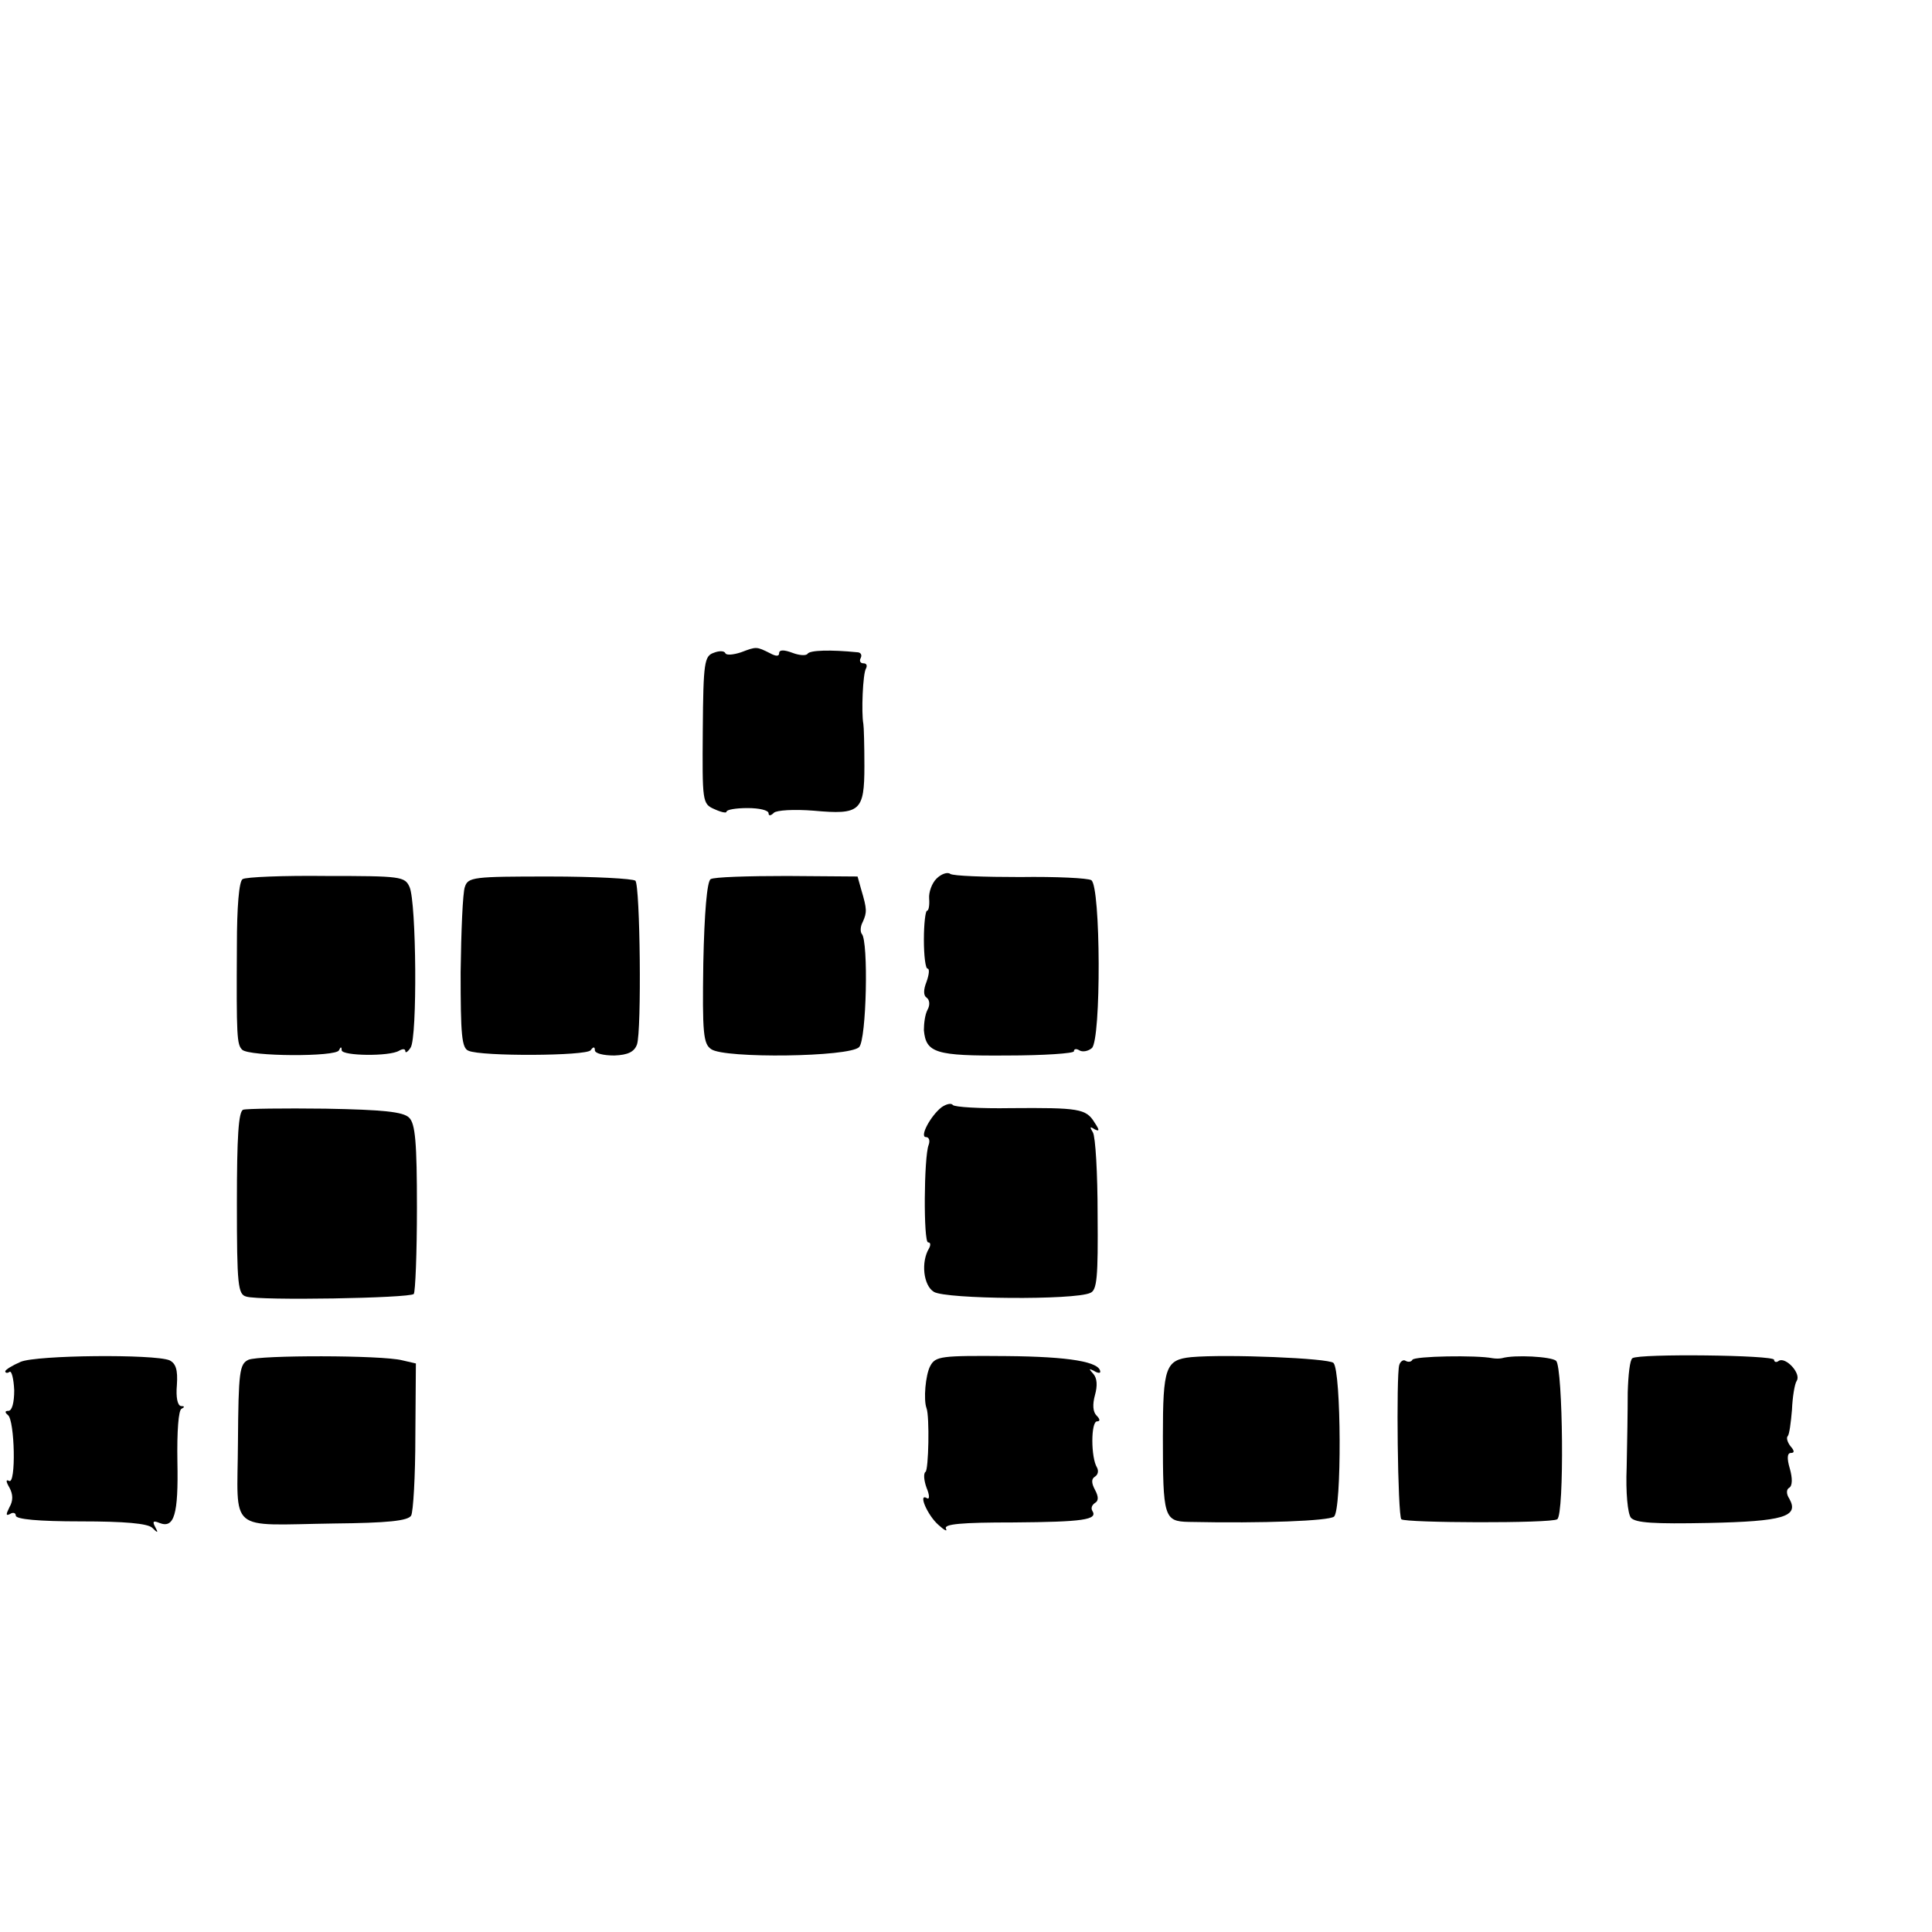
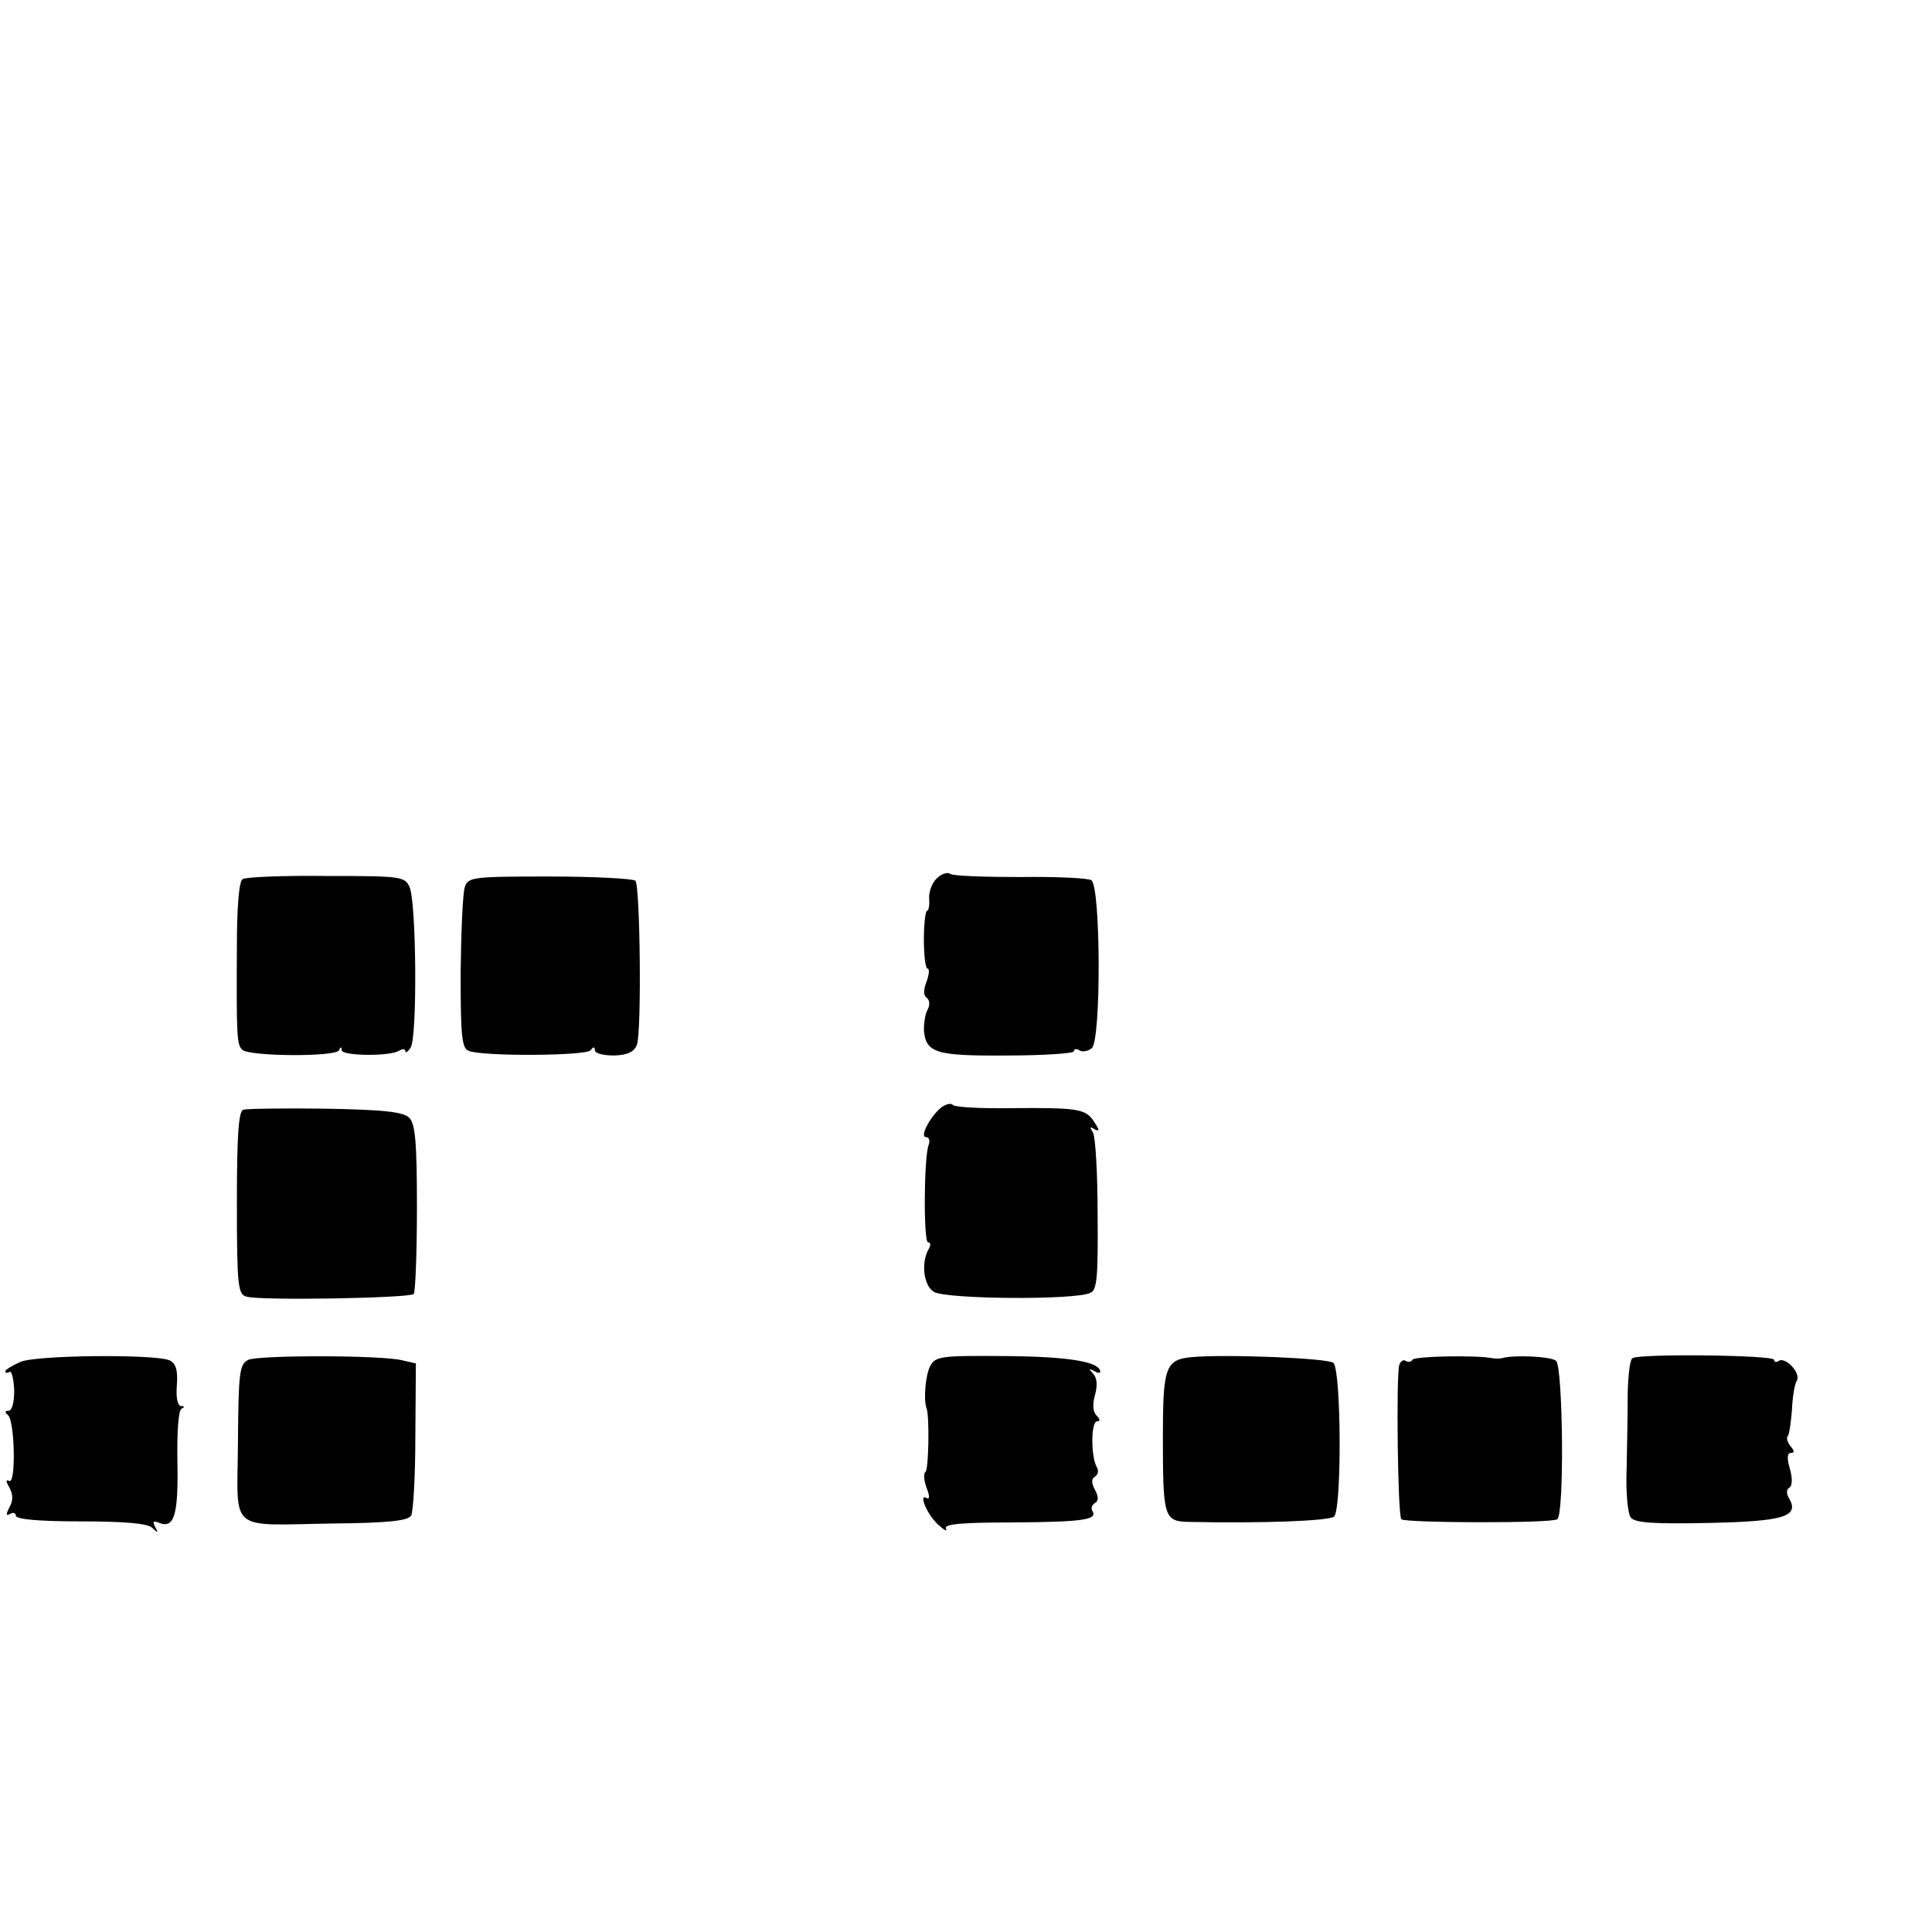
<svg xmlns="http://www.w3.org/2000/svg" version="1.0" width="367pt" height="367pt" viewBox="0 0 367 367" preserveAspectRatio="xMidYMid meet">
  <g transform="translate(0,367) scale(0.1,-0.1)" fill="#000000" stroke="none">
-     <path d="M1356 2430 c-18 -6 -20 -18 -21 -146 -1 -137 -1 -141 22 -151 13 -6 23 -8 23 -5 0 4 18 7 40 7 22 0 40 -4 40 -10 0 -5 4 -5 10 1 5 5 38 7 76 4 88 -8 96 -1 96 85 0 39 -1 75 -2 80 -4 21 -1 96 5 105 3 6 1 10 -5 10 -6 0 -8 5 -5 10 3 6 0 11 -7 11 -50 5 -90 4 -94 -3 -3 -4 -16 -3 -29 2 -16 6 -25 6 -25 -1 0 -6 -6 -6 -17 0 -26 13 -26 13 -55 2 -15 -5 -28 -6 -30 -2 -2 5 -12 5 -22 1z" />
    <path d="M1779 2001 c-9 -9 -15 -26 -14 -38 1 -13 -1 -23 -4 -23 -3 0 -6 -25 -6 -55 0 -30 3 -55 7 -55 4 0 3 -11 -2 -25 -6 -15 -6 -26 0 -30 6 -4 7 -14 2 -23 -5 -9 -7 -27 -7 -39 4 -43 22 -49 157 -48 71 0 128 4 128 8 0 5 5 5 10 2 6 -4 17 -2 24 4 18 15 17 308 -1 319 -6 4 -67 7 -135 6 -68 0 -127 2 -133 6 -5 4 -17 0 -26 -9z" />
    <path d="M461 2000 c-7 -3 -11 -54 -11 -126 -1 -174 0 -188 10 -198 13 -13 179 -14 184 -1 3 7 5 7 5 0 1 -11 91 -12 109 -1 7 4 12 4 12 -1 0 -4 5 -1 10 7 13 19 11 276 -2 305 -9 20 -16 21 -158 21 -82 1 -154 -2 -159 -6z" />
    <path d="M883 1985 c-4 -11 -7 -84 -8 -162 0 -119 2 -144 15 -149 24 -11 224 -10 232 1 5 7 8 7 8 0 0 -6 16 -10 37 -10 26 1 38 7 43 21 9 26 6 301 -3 311 -5 4 -78 8 -163 8 -145 0 -155 -1 -161 -20z" />
-     <path d="M1350 2000 c-7 -4 -12 -64 -14 -159 -2 -134 0 -154 15 -164 25 -18 263 -15 281 4 14 14 18 202 5 215 -3 4 -3 14 2 23 8 18 8 24 -3 61 l-7 25 -134 1 c-74 0 -139 -2 -145 -6z" />
    <path d="M1789 1567 c-21 -16 -43 -57 -30 -57 6 0 8 -7 5 -15 -9 -23 -10 -185 -1 -185 5 0 5 -5 2 -11 -16 -26 -11 -71 9 -83 23 -14 267 -16 297 -2 13 5 15 30 14 149 0 78 -4 148 -9 156 -6 10 -6 12 3 6 10 -5 10 -2 0 13 -16 26 -30 28 -159 27 -58 -1 -107 2 -110 6 -3 4 -12 2 -21 -4z" />
-     <path d="M462 1562 c-9 -3 -12 -52 -12 -177 0 -157 2 -174 18 -178 25 -8 310 -3 318 5 3 4 6 77 6 164 0 123 -3 160 -15 171 -11 11 -49 15 -159 17 -79 1 -150 0 -156 -2z" />
+     <path d="M462 1562 c-9 -3 -12 -52 -12 -177 0 -157 2 -174 18 -178 25 -8 310 -3 318 5 3 4 6 77 6 164 0 123 -3 160 -15 171 -11 11 -49 15 -159 17 -79 1 -150 0 -156 -2" />
    <path d="M39 1083 c-16 -7 -29 -15 -29 -18 0 -3 4 -4 8 -1 4 3 8 -13 9 -35 0 -23 -4 -39 -11 -39 -7 0 -7 -3 -1 -8 13 -9 16 -134 2 -125 -6 3 -6 -1 1 -13 7 -13 7 -25 0 -37 -7 -14 -7 -17 1 -13 6 4 11 2 11 -3 0 -7 43 -11 123 -11 85 0 127 -4 136 -12 11 -11 12 -10 6 1 -6 11 -4 13 8 8 28 -11 36 16 34 116 -1 58 2 99 8 101 6 3 6 5 -1 5 -7 1 -10 17 -8 40 2 29 -2 41 -14 47 -29 12 -253 10 -283 -3z" />
    <path d="M472 1087 c-17 -8 -19 -22 -20 -157 -1 -174 -22 -157 182 -154 102 1 141 5 147 15 4 7 8 75 8 151 l1 138 -26 6 c-39 10 -271 10 -292 1z" />
    <path d="M1767 1075 c-9 -17 -13 -64 -7 -80 6 -15 4 -118 -2 -121 -4 -3 -3 -16 2 -30 6 -14 6 -23 1 -20 -18 11 1 -33 22 -51 11 -10 17 -13 14 -7 -5 9 29 12 128 12 132 1 161 5 150 22 -3 5 -1 11 5 15 7 4 7 12 0 25 -7 13 -7 21 0 25 6 4 7 11 4 17 -12 19 -12 88 0 88 6 0 6 4 -1 11 -7 7 -8 21 -3 39 5 18 4 32 -3 40 -9 10 -9 11 1 6 6 -4 12 -5 12 -2 0 19 -58 29 -178 30 -124 1 -135 0 -145 -19z" />
    <path d="M2263 1092 c-49 -5 -54 -19 -54 -151 0 -153 2 -161 49 -162 143 -3 266 2 276 10 15 12 14 277 -1 292 -9 9 -203 17 -270 11z" />
    <path d="M2683 1087 c-2 -4 -8 -5 -13 -2 -4 3 -10 -1 -12 -8 -6 -19 -3 -286 4 -293 8 -7 284 -8 296 0 14 8 11 288 -2 301 -9 8 -79 12 -103 5 -5 -1 -12 -1 -18 0 -30 6 -148 4 -152 -3z" />
    <path d="M3101 1090 c-5 -3 -8 -32 -9 -65 0 -33 -1 -97 -2 -142 -2 -49 2 -88 8 -96 9 -10 44 -12 147 -10 143 3 173 12 154 46 -6 9 -6 18 0 21 6 4 6 18 1 36 -6 20 -5 30 2 30 7 0 7 4 -1 13 -6 8 -8 16 -5 19 3 3 6 26 8 50 1 24 5 49 9 55 9 14 -21 46 -34 38 -5 -4 -9 -2 -9 2 0 9 -256 12 -269 3z" />
  </g>
</svg>